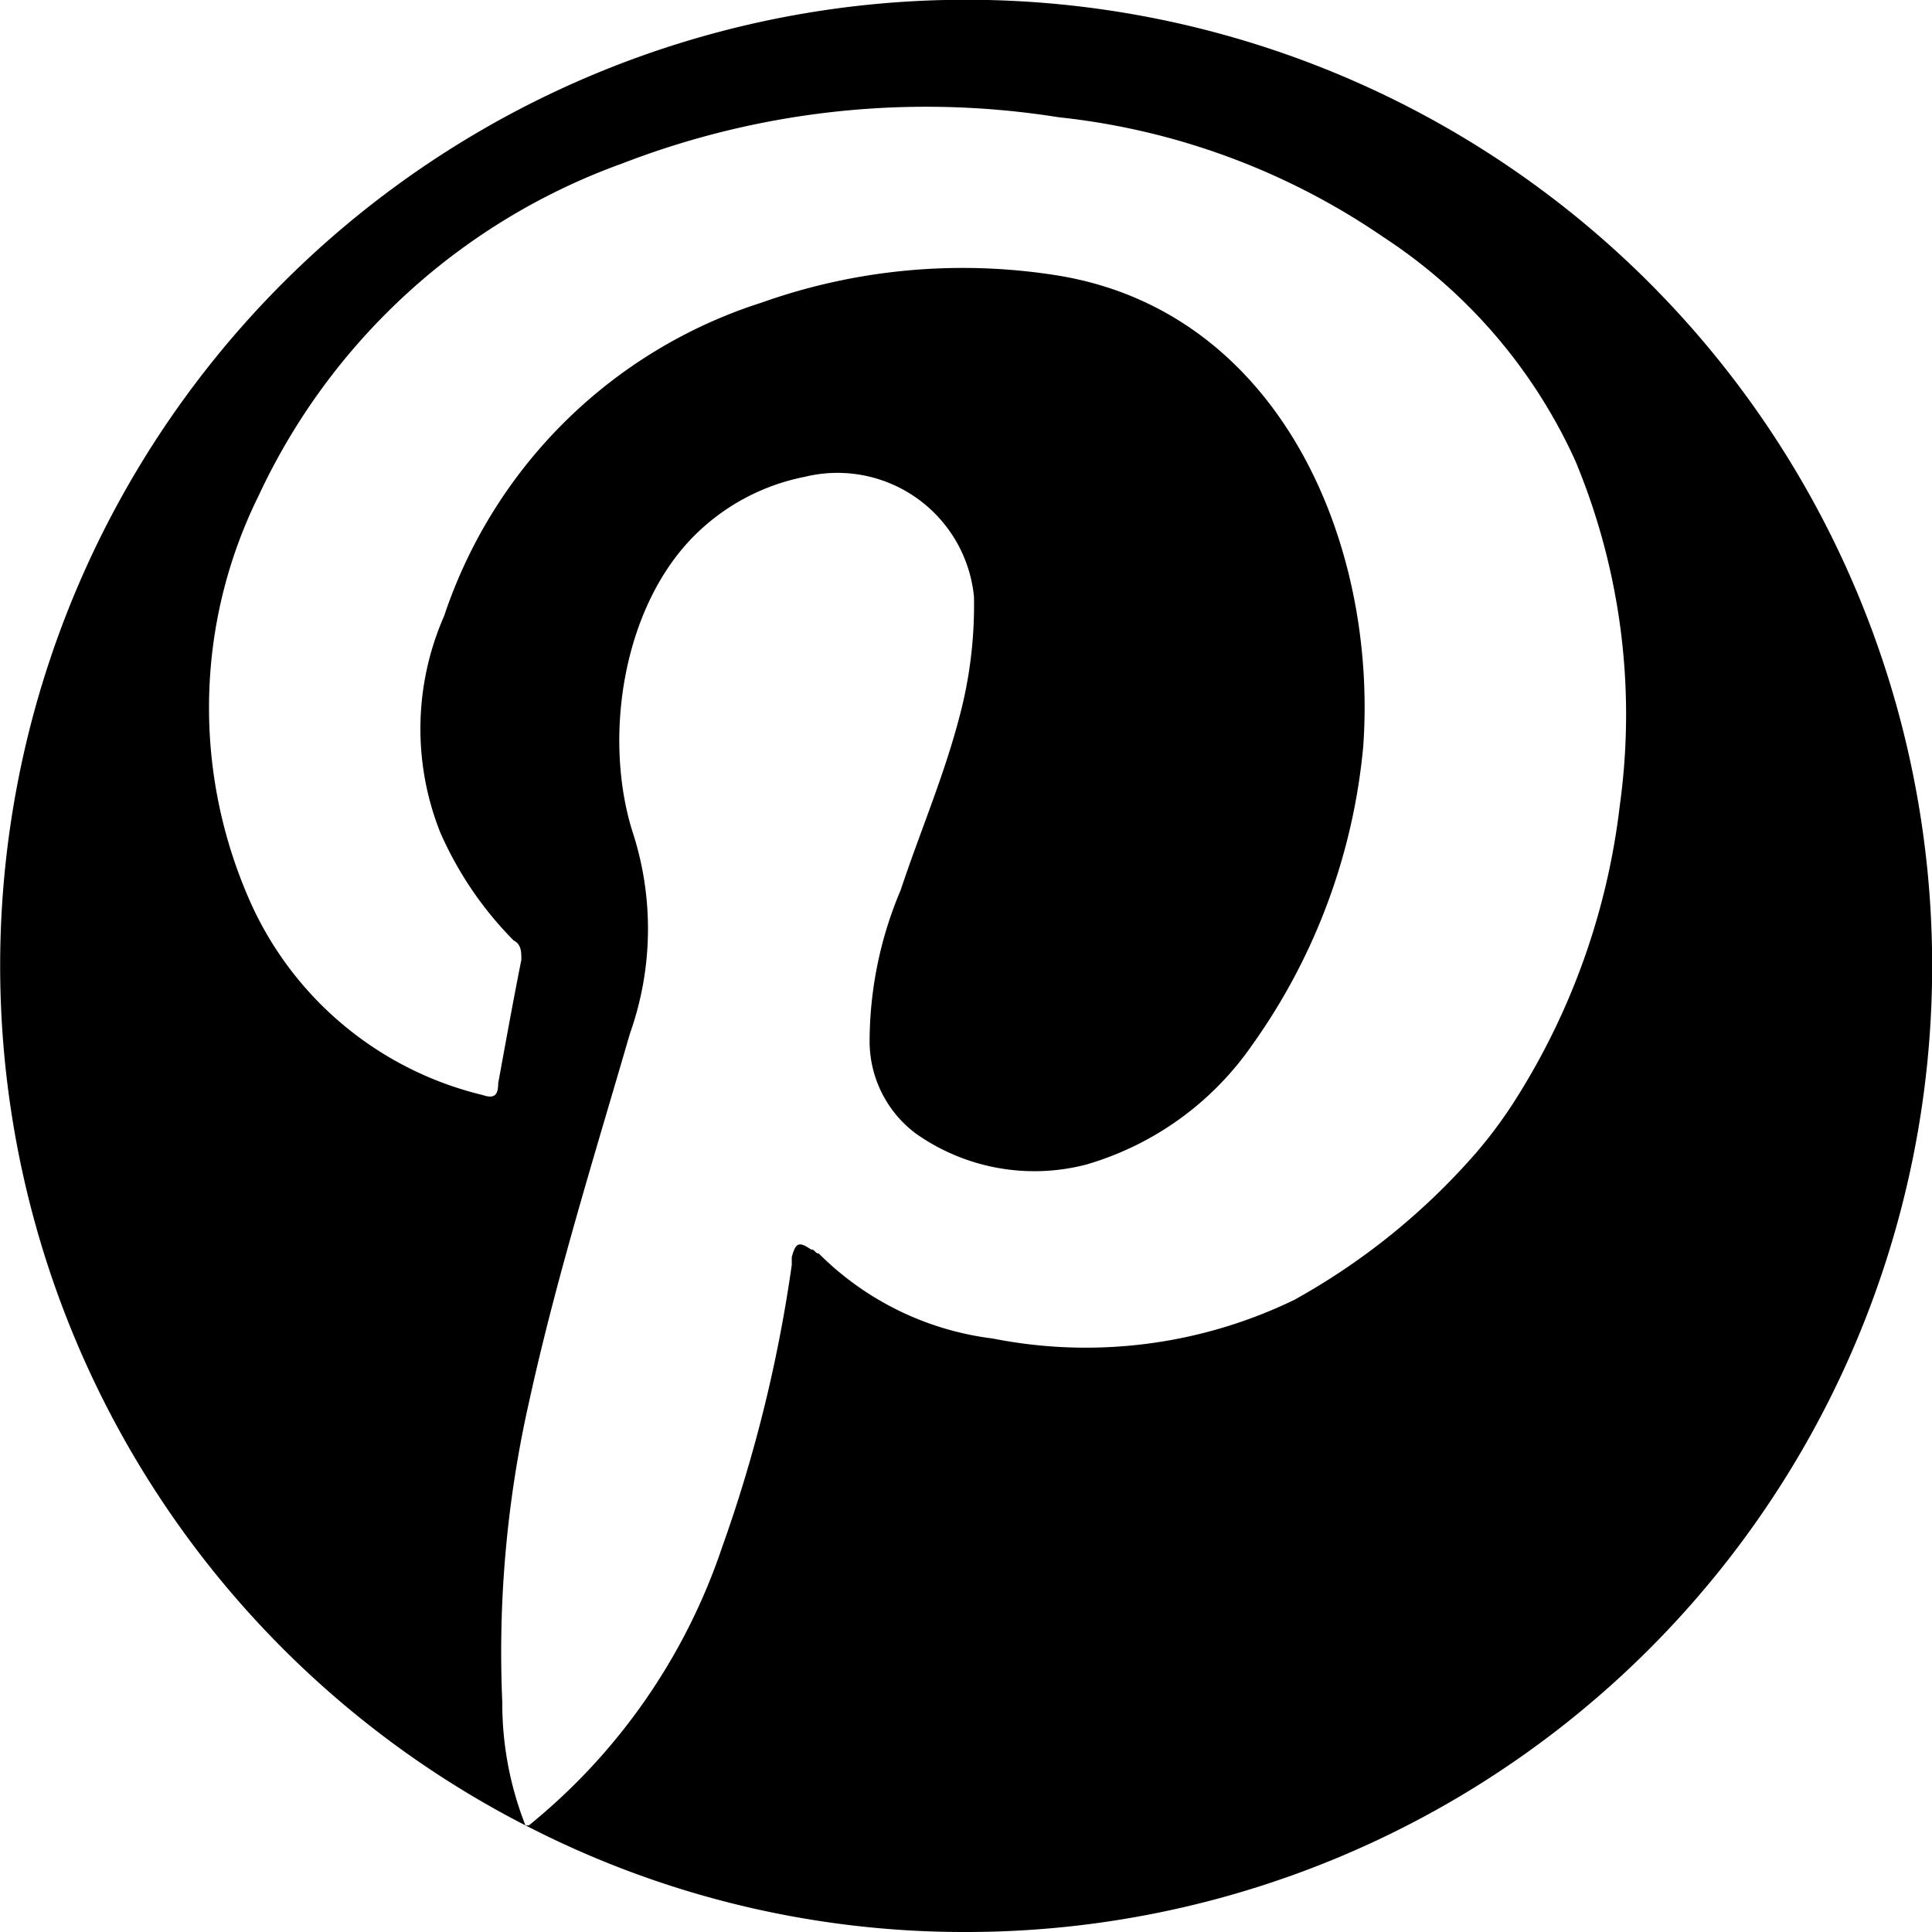
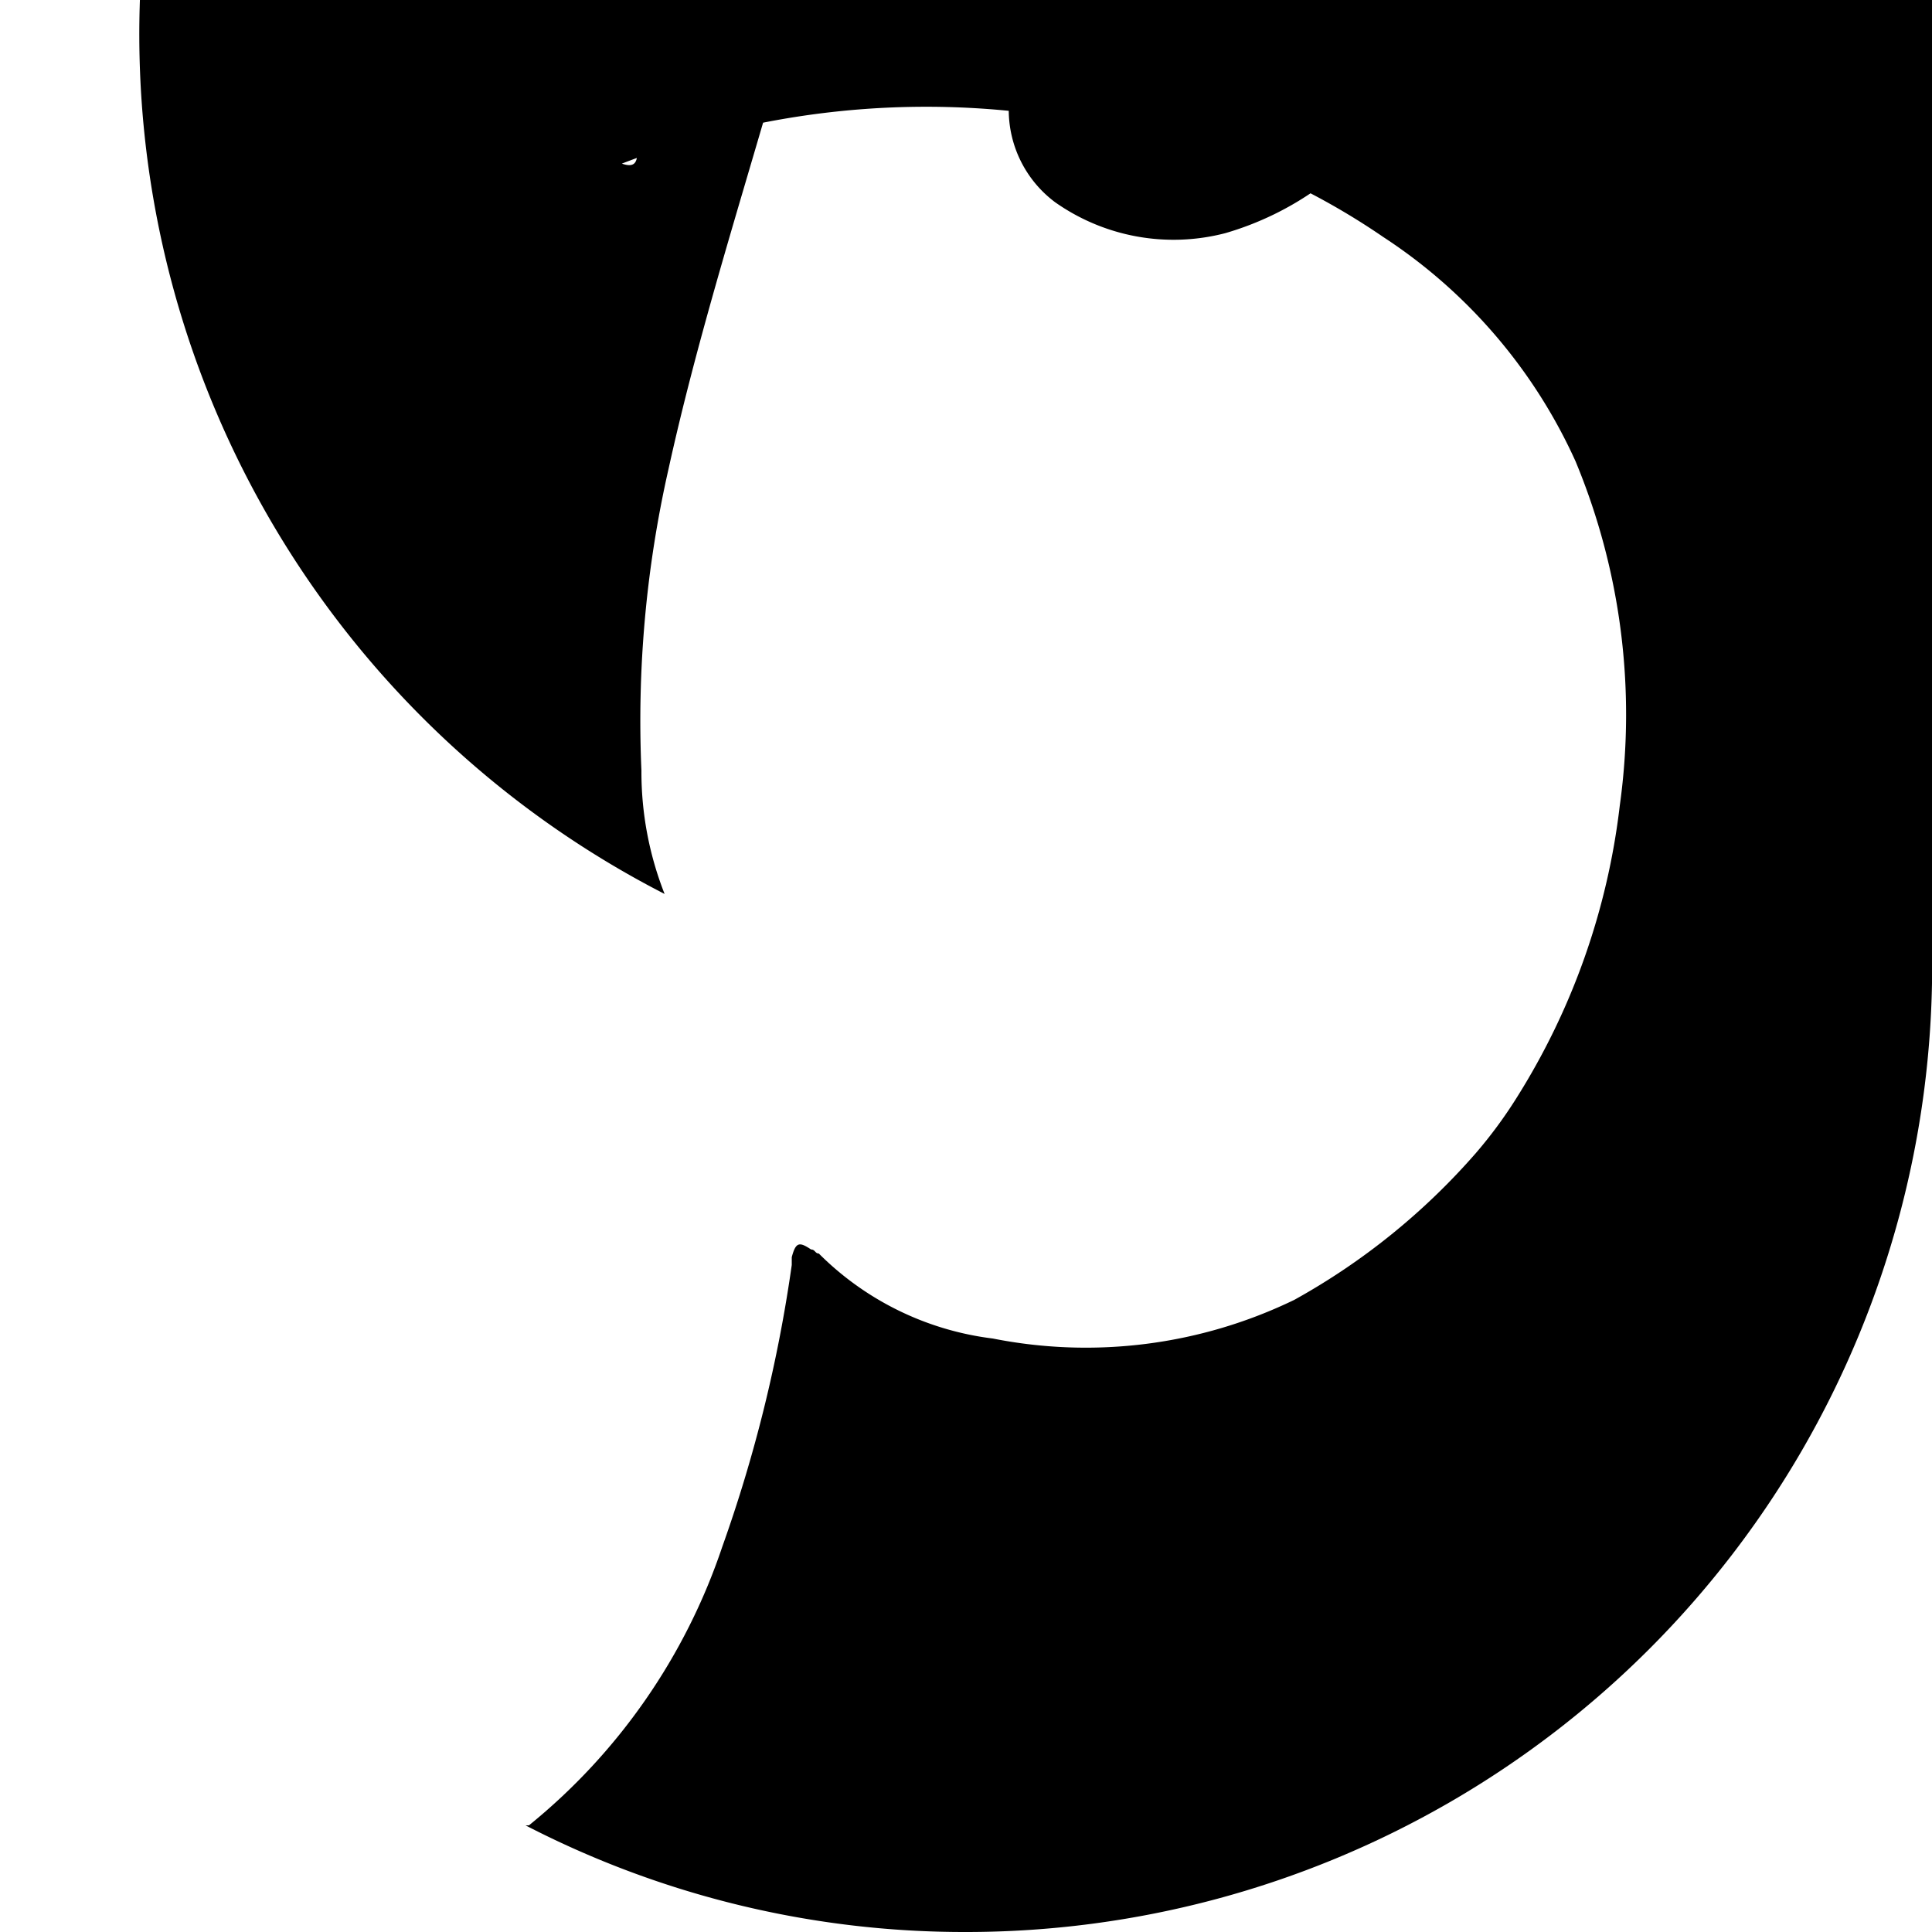
<svg xmlns="http://www.w3.org/2000/svg" viewBox="0 0 48 48">
-   <path d="M48.004 23.995a24 24 0 0 1-24 24.005 23.735 23.735 0 0 1-10.948-2.65h.086a15.084 15.084 0 0 0 4.8-6.914 35.685 35.685 0 0 0 1.729-7.009v-.192c.1-.384.192-.384.48-.192.1 0 .1.1.192.1a7.385 7.385 0 0 0 4.322 2.112 11.879 11.879 0 0 0 7.491-.96 16.739 16.739 0 0 0 4.513-3.649 11.277 11.277 0 0 0 1-1.354 17.413 17.413 0 0 0 2.574-7.278 16.381 16.381 0 0 0-1.1-8.555 13.1 13.1 0 0 0-4.774-5.569 17.523 17.523 0 0 0-8.067-2.977A20.935 20.935 0 0 0 15.45 4.065a15.91 15.91 0 0 0-9.028 8.258 11.865 11.865 0 0 0-.288 9.89 8.5 8.5 0 0 0 5.859 4.993c.288.1.384 0 .384-.288.192-1.056.384-2.112.576-3.073 0-.192 0-.384-.192-.48a8.869 8.869 0 0 1-1.825-2.688 6.966 6.966 0 0 1 .1-5.377 12.226 12.226 0 0 1 7.875-7.778 14.92 14.92 0 0 1 7.4-.672c5.475.912 7.914 6.625 7.559 11.685a15.147 15.147 0 0 1-2.757 7.423 7.589 7.589 0 0 1-4.129 2.976 5.108 5.108 0 0 1-4.226-.768 2.864 2.864 0 0 1-1.153-2.3 9.668 9.668 0 0 1 .769-3.745c.48-1.44 1.056-2.785 1.44-4.225a10.787 10.787 0 0 0 .384-3.072 3.408 3.408 0 0 0-4.206-2.977 5.336 5.336 0 0 0-2.641 1.364c-1.892 1.785-2.4 5.175-1.6 7.566a7.772 7.772 0 0 1-.1 4.9c-.864 2.976-1.825 6.049-2.5 9.122a28.284 28.284 0 0 0-.672 7.489 8.268 8.268 0 0 0 .576 3.063 24 24 0 1 1 34.949-21.356" />
+   <path d="M48.004 23.995a24 24 0 0 1-24 24.005 23.735 23.735 0 0 1-10.948-2.65h.086a15.084 15.084 0 0 0 4.8-6.914 35.685 35.685 0 0 0 1.729-7.009v-.192c.1-.384.192-.384.48-.192.1 0 .1.1.192.1a7.385 7.385 0 0 0 4.322 2.112 11.879 11.879 0 0 0 7.491-.96 16.739 16.739 0 0 0 4.513-3.649 11.277 11.277 0 0 0 1-1.354 17.413 17.413 0 0 0 2.574-7.278 16.381 16.381 0 0 0-1.1-8.555 13.1 13.1 0 0 0-4.774-5.569 17.523 17.523 0 0 0-8.067-2.977A20.935 20.935 0 0 0 15.45 4.065c.288.1.384 0 .384-.288.192-1.056.384-2.112.576-3.073 0-.192 0-.384-.192-.48a8.869 8.869 0 0 1-1.825-2.688 6.966 6.966 0 0 1 .1-5.377 12.226 12.226 0 0 1 7.875-7.778 14.92 14.92 0 0 1 7.4-.672c5.475.912 7.914 6.625 7.559 11.685a15.147 15.147 0 0 1-2.757 7.423 7.589 7.589 0 0 1-4.129 2.976 5.108 5.108 0 0 1-4.226-.768 2.864 2.864 0 0 1-1.153-2.3 9.668 9.668 0 0 1 .769-3.745c.48-1.44 1.056-2.785 1.44-4.225a10.787 10.787 0 0 0 .384-3.072 3.408 3.408 0 0 0-4.206-2.977 5.336 5.336 0 0 0-2.641 1.364c-1.892 1.785-2.4 5.175-1.6 7.566a7.772 7.772 0 0 1-.1 4.9c-.864 2.976-1.825 6.049-2.5 9.122a28.284 28.284 0 0 0-.672 7.489 8.268 8.268 0 0 0 .576 3.063 24 24 0 1 1 34.949-21.356" />
</svg>